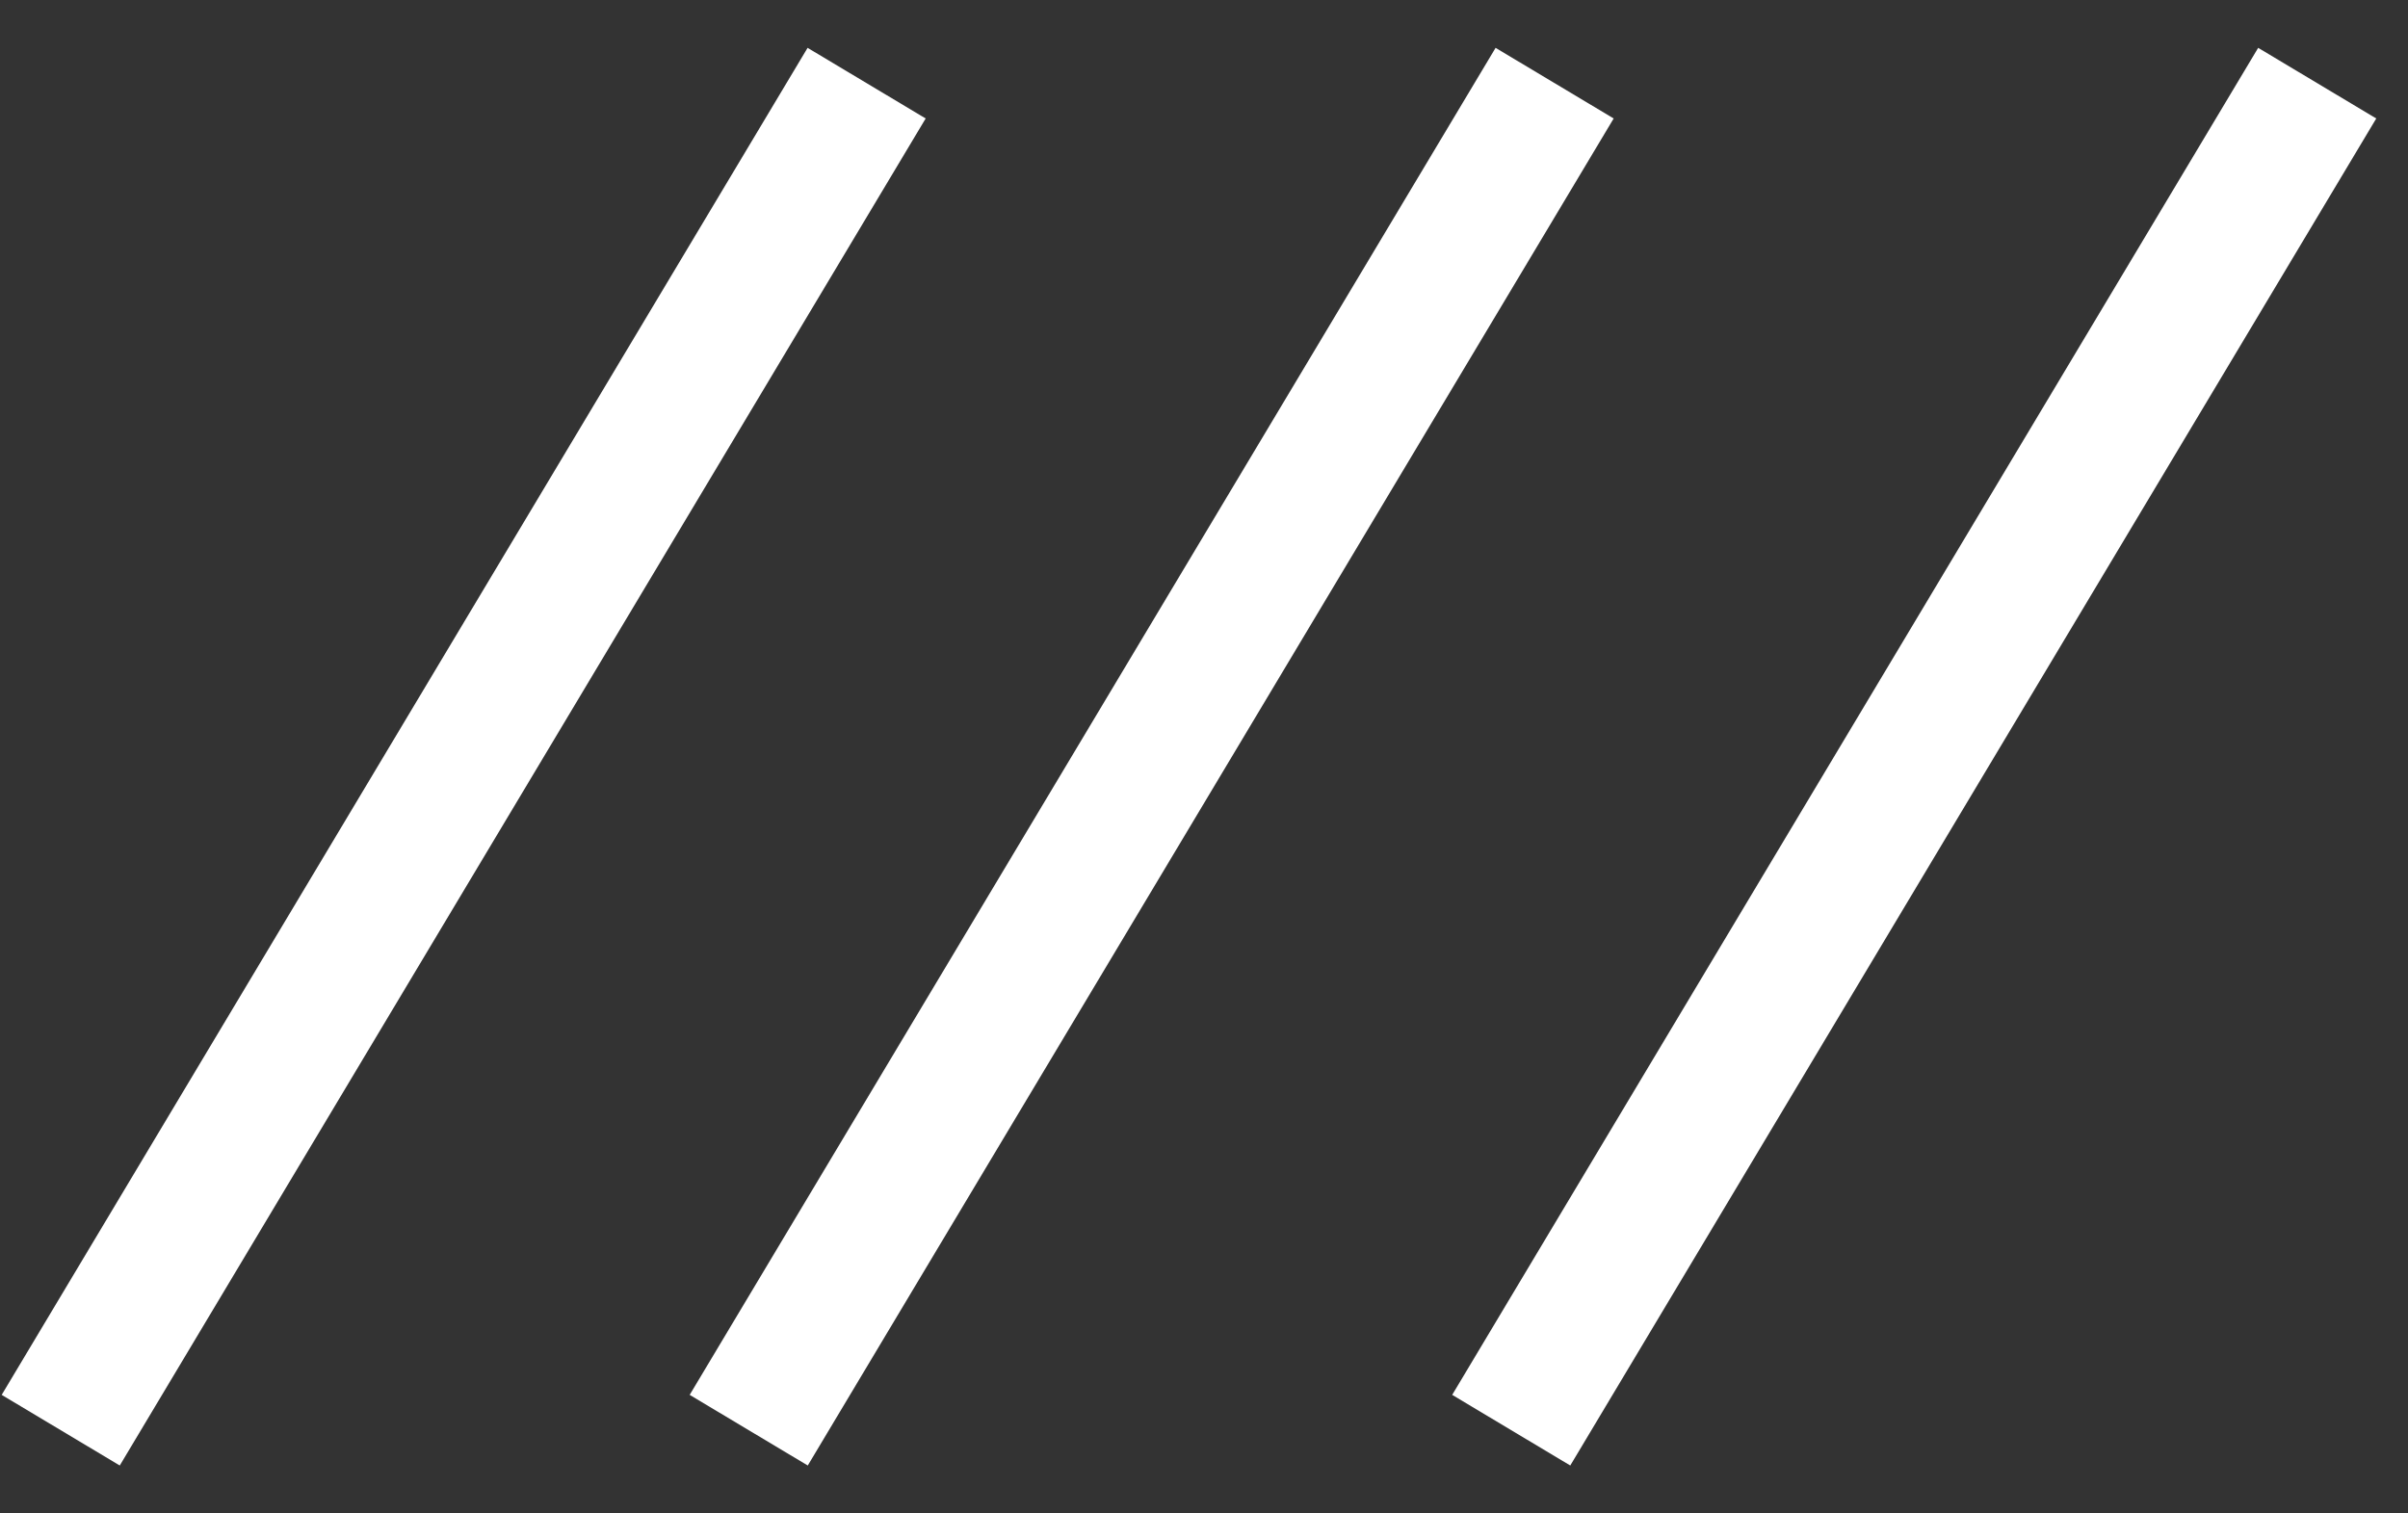
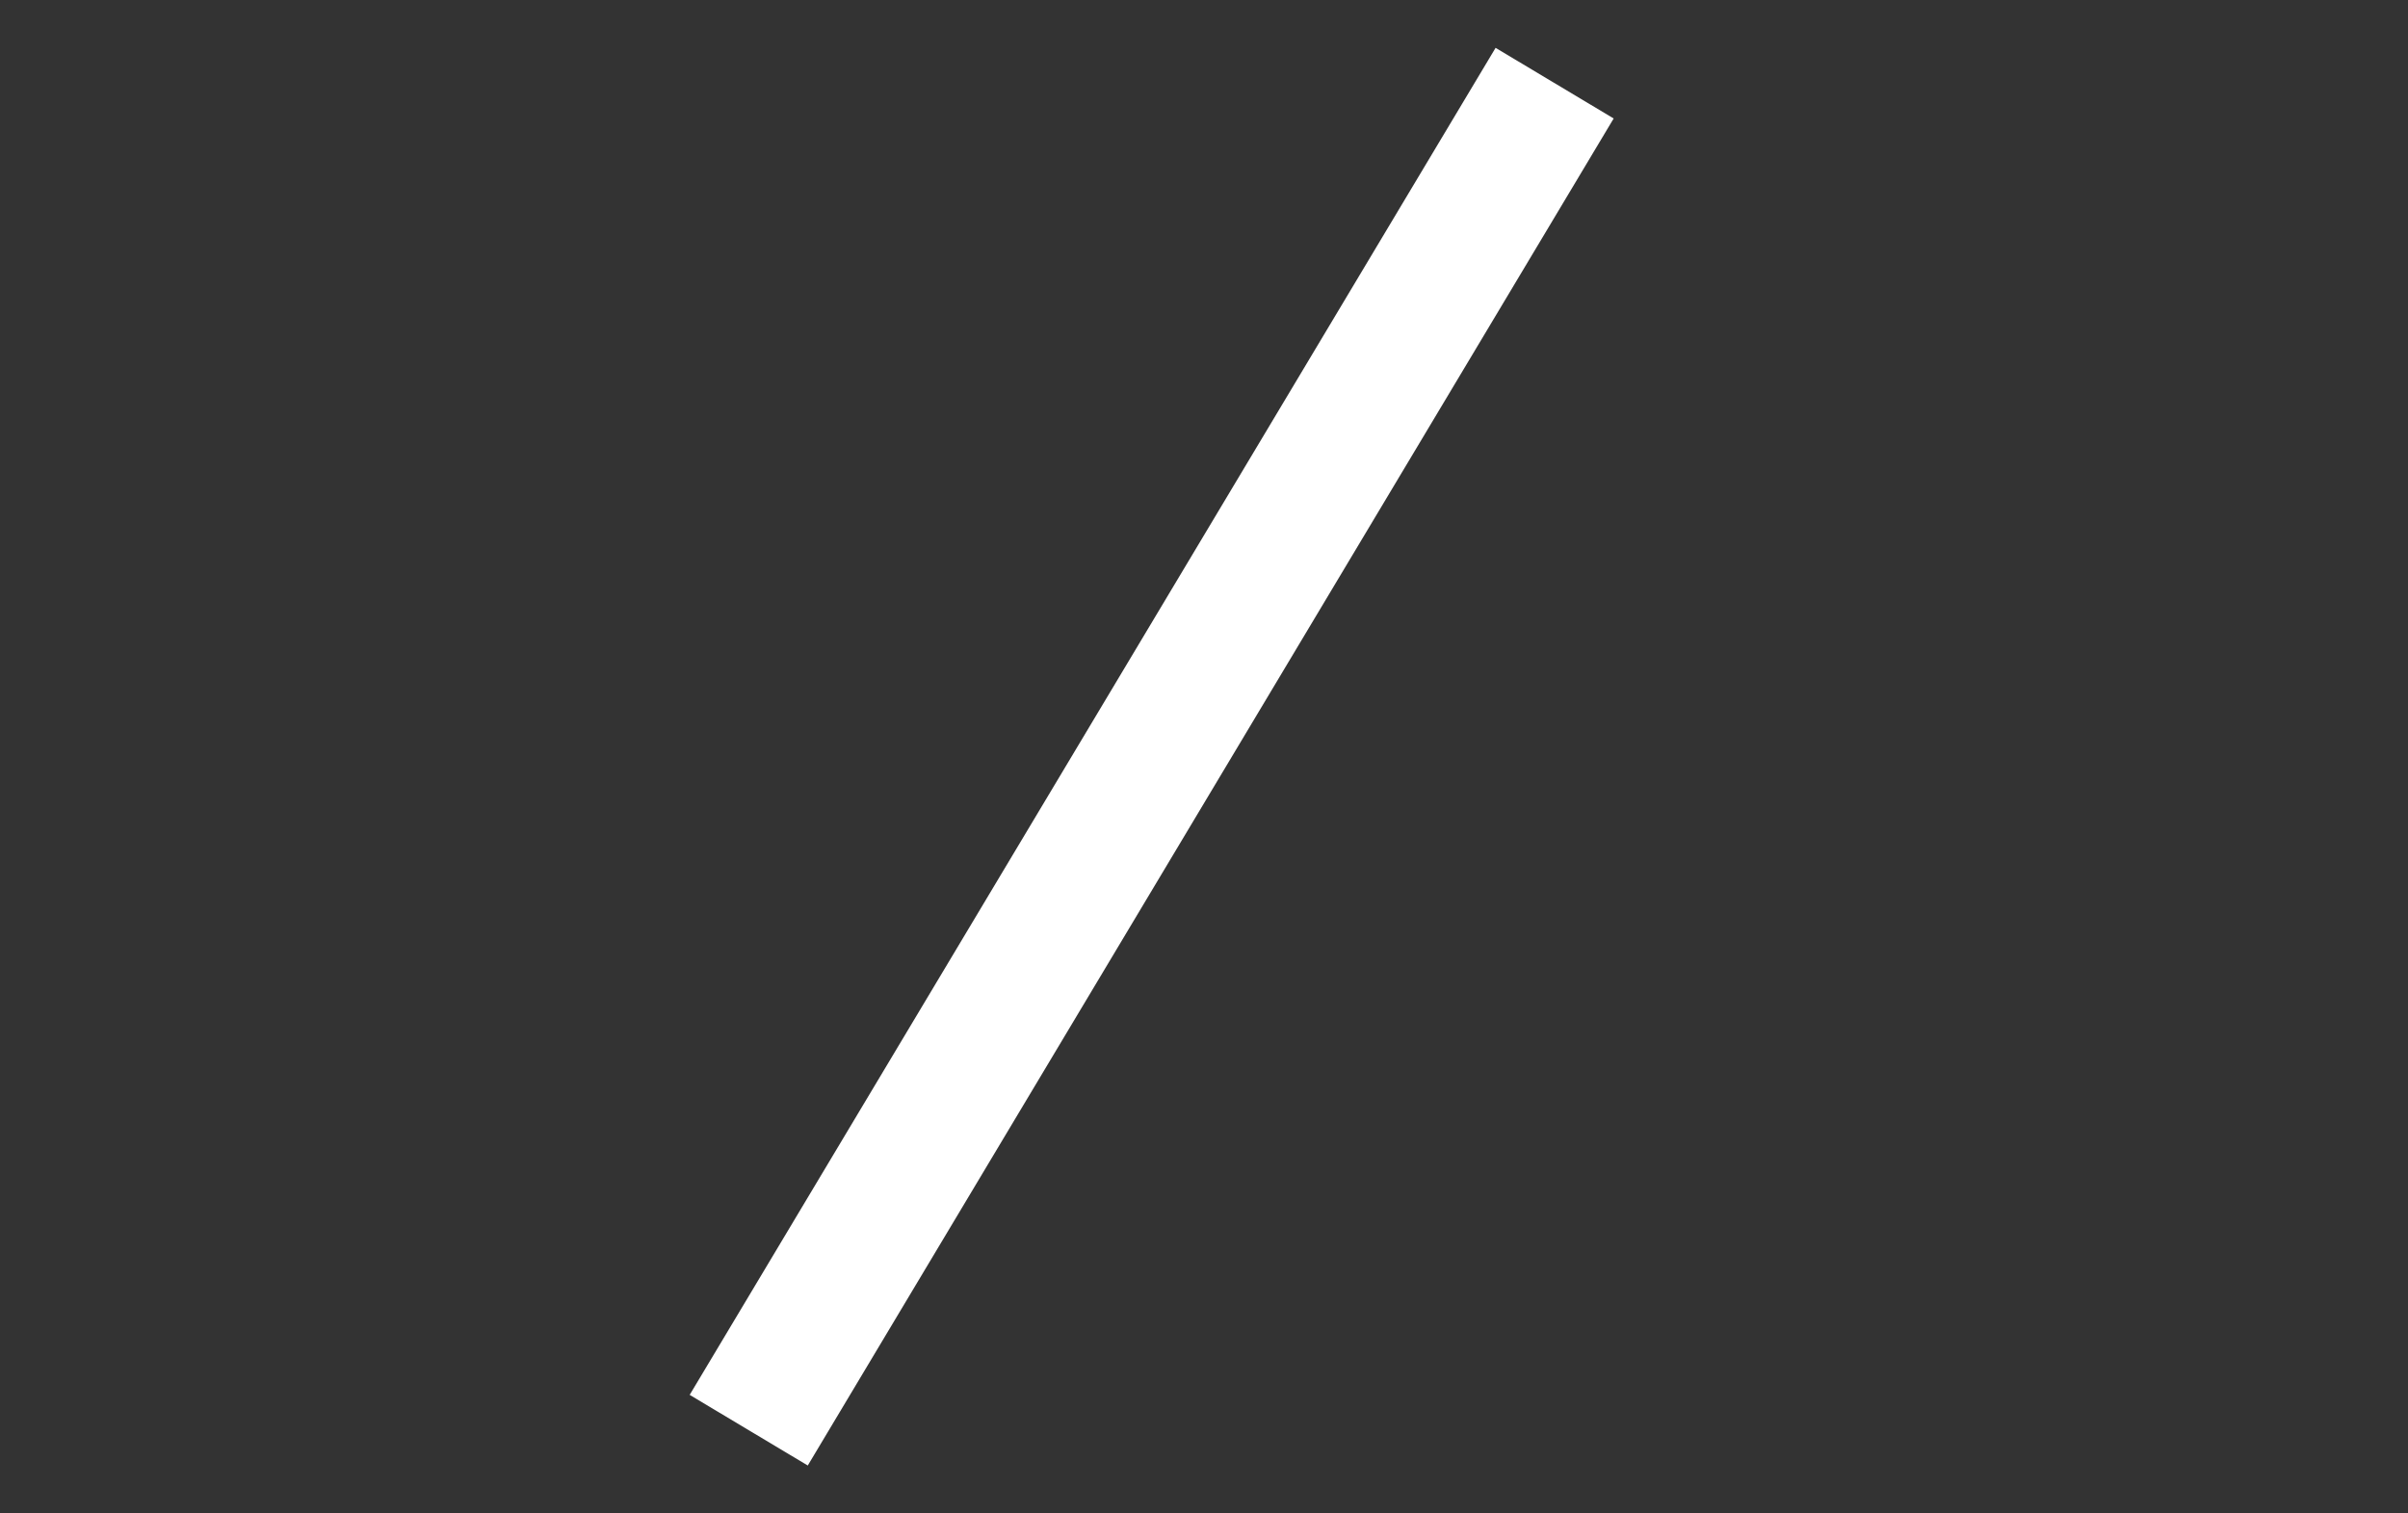
<svg xmlns="http://www.w3.org/2000/svg" width="35px" height="22px" viewBox="0 0 35 22" version="1.1">
  <rect x="0" y="0" width="35" height="22" fill="#333333" stroke="none" />
  <title>D66A08EE-6739-494A-9D85-64E6EF8BA177</title>
  <desc>Created with sketchtool.</desc>
  <g id="Atlantis_Site" stroke="none" stroke-width="1" fill="none" fill-rule="evenodd" stroke-linecap="square">
    <g id="Homepage" transform="translate(-1522, -108)" fill-rule="nonzero" stroke="#FFFFFF" stroke-width="2">
      <g id="cabecalho" transform="translate(-1287, 0)">
        <g id="menu" transform="translate(1286, 0)">
          <g id="menu_branco" transform="translate(1519, 88)">
            <g id="Group-2">
              <g id="Group" transform="translate(5, 22)">
                <path d="M21.083,0.067 L10.396,17.932" id="Line-2" />
-                 <path d="M11.083,0.067 L0.396,17.932" id="Line-2" />
-                 <path d="M32.167,0.067 L21.479,17.932" id="Line-2" />
              </g>
            </g>
          </g>
        </g>
      </g>
    </g>
  </g>
</svg>